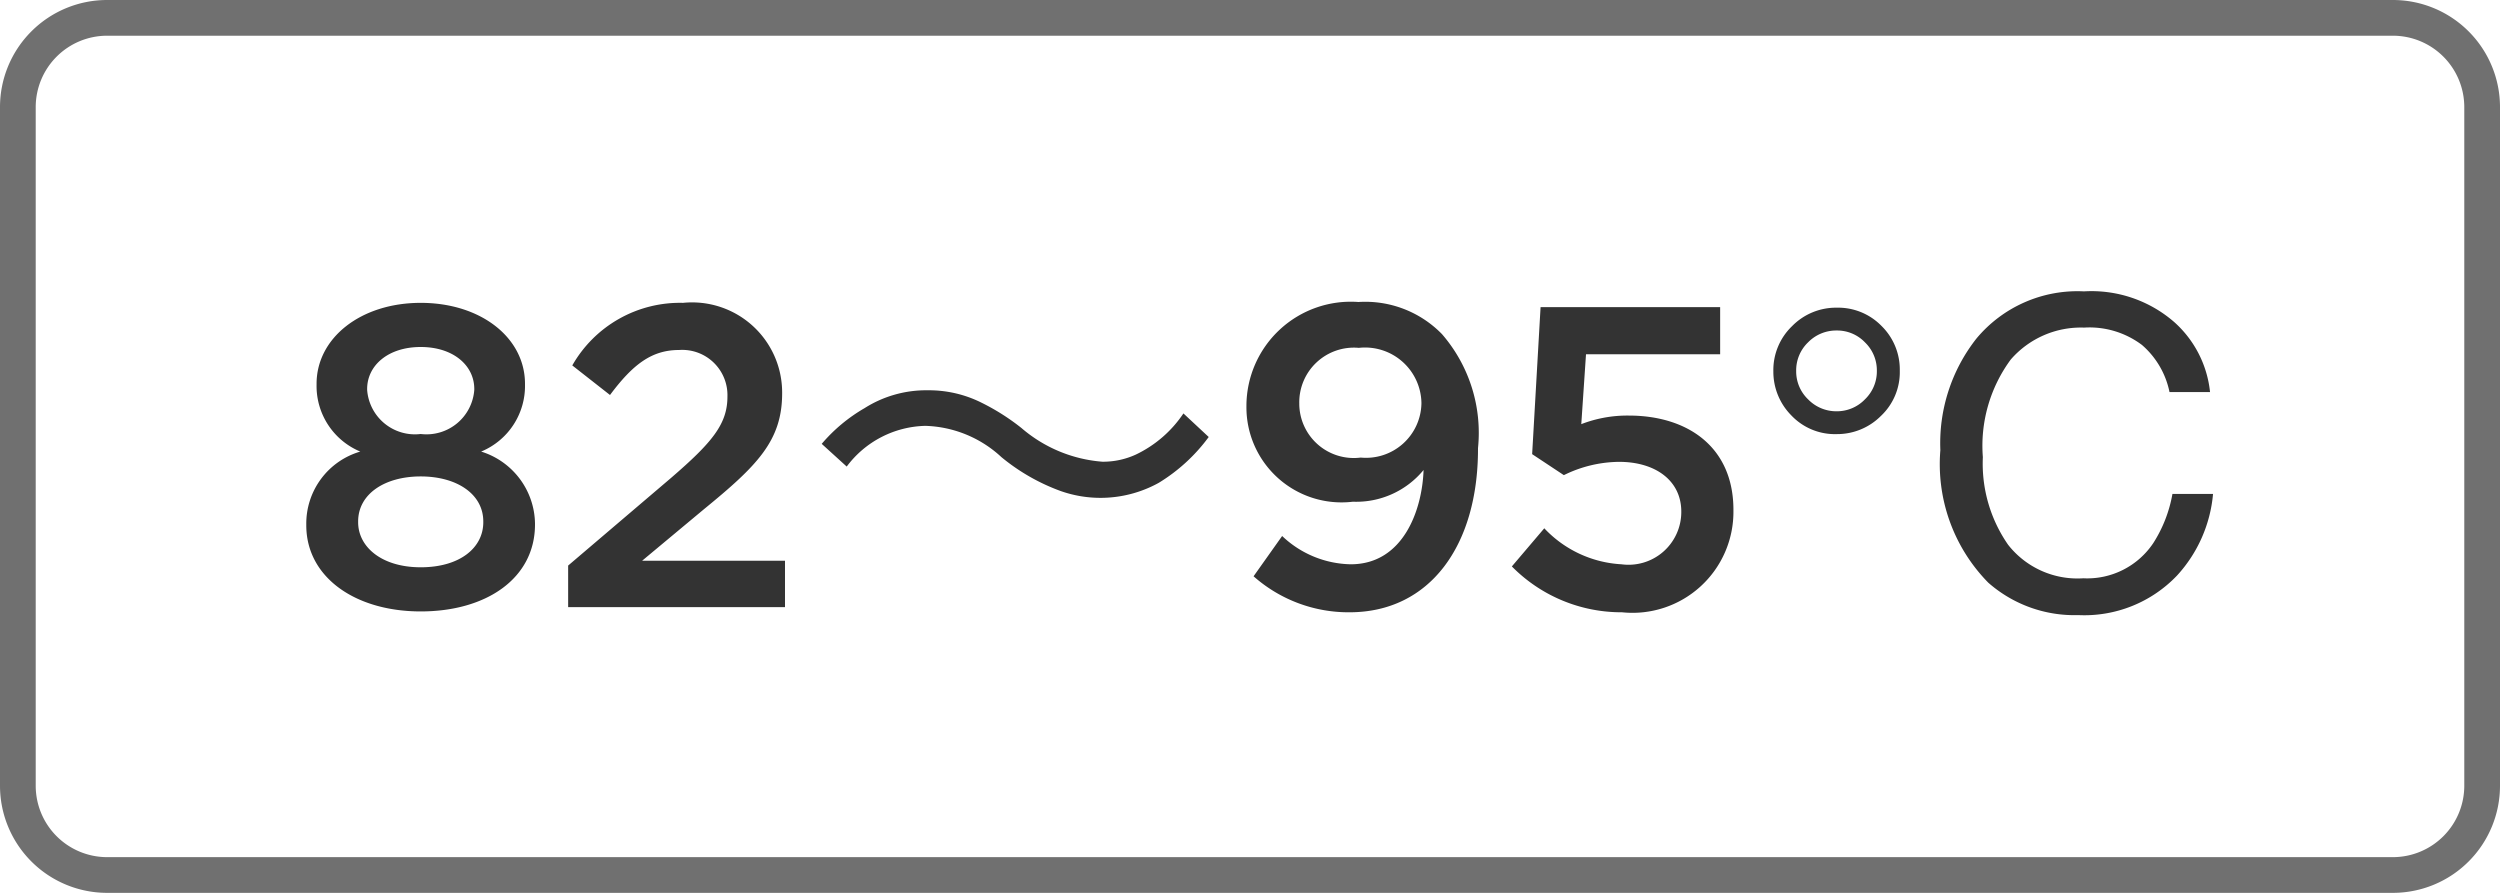
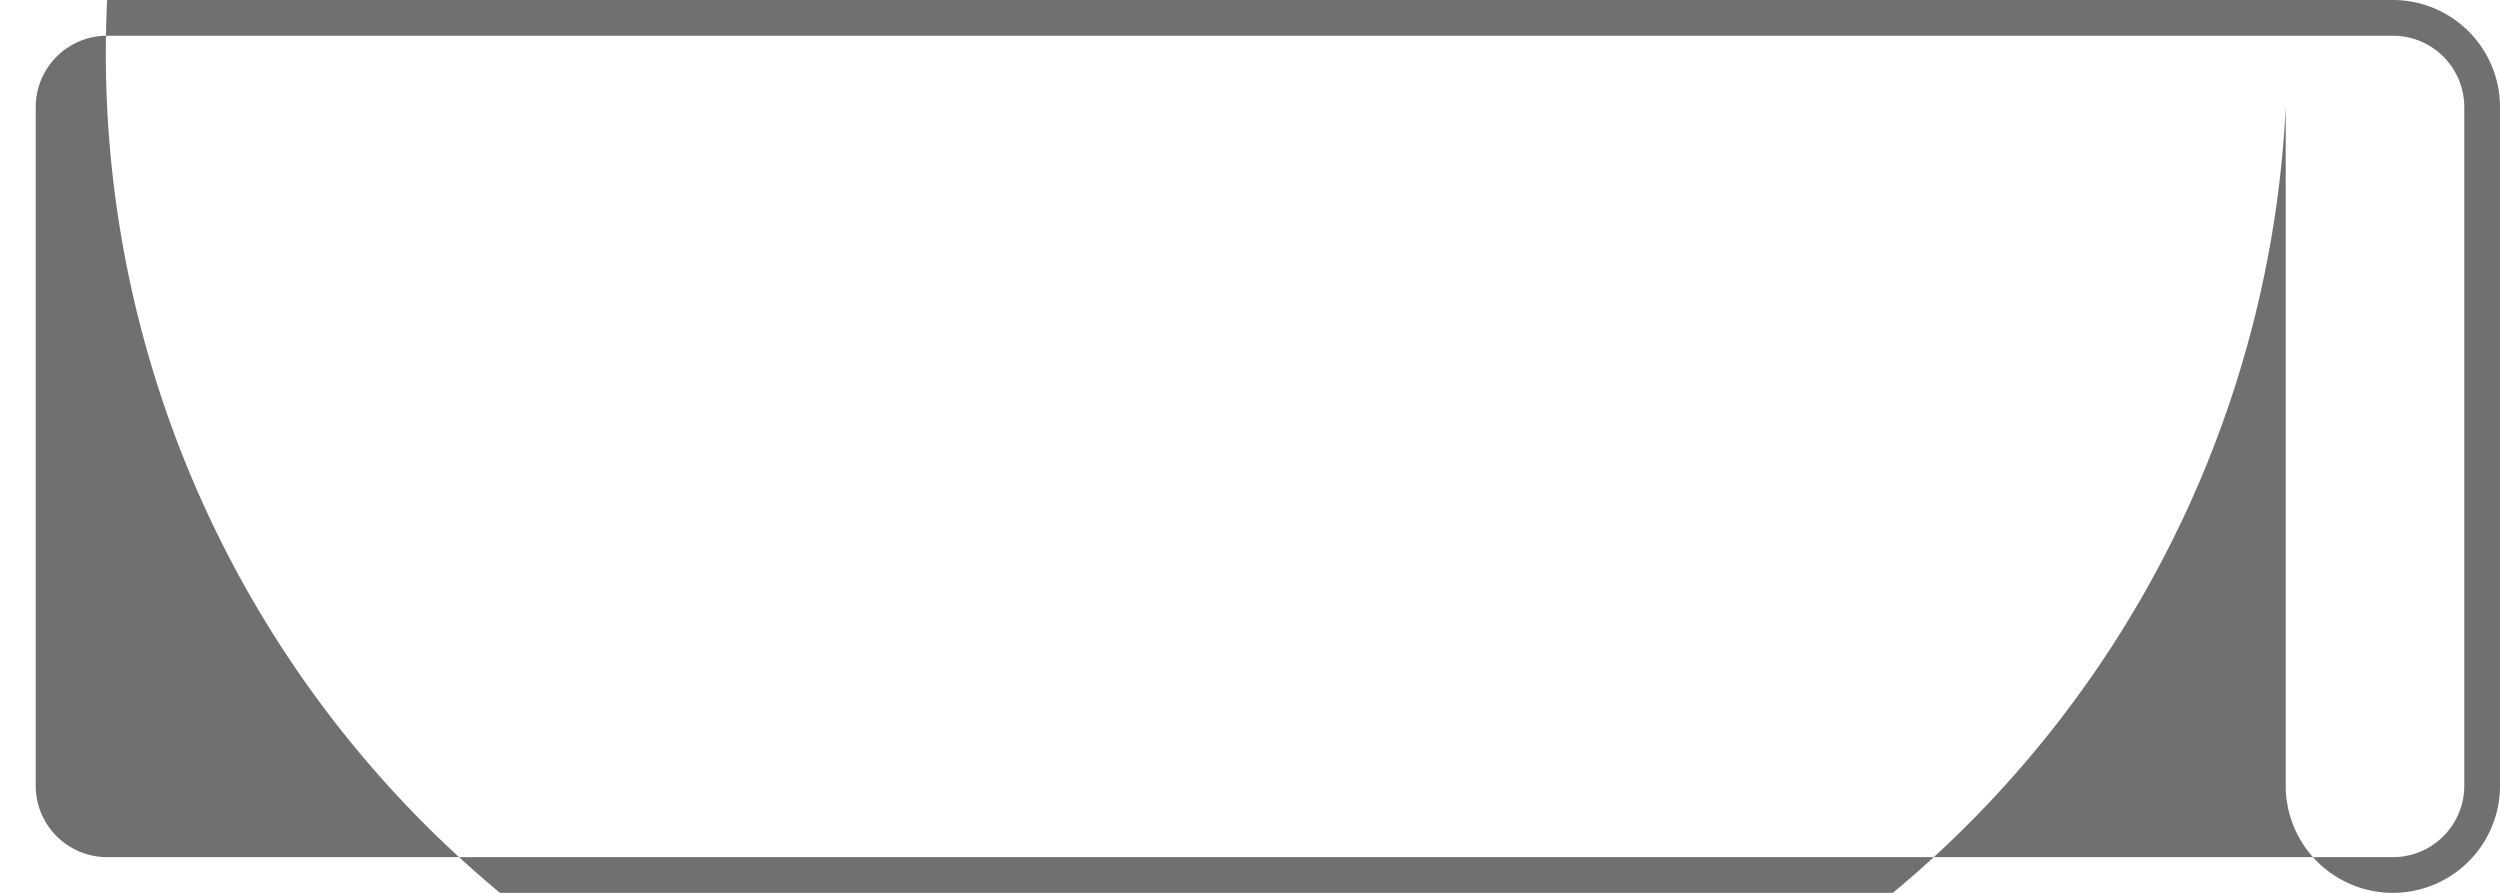
<svg xmlns="http://www.w3.org/2000/svg" width="70" height="25" viewBox="0 0 70 25">
  <g transform="translate(-210 -4190.194)">
-     <path d="M3.78.12c1.836,0,3.2-.924,3.2-2.436V-2.34A2.142,2.142,0,0,0,5.472-4.356,1.988,1.988,0,0,0,6.7-6.228v-.024C6.7-7.548,5.46-8.52,3.78-8.52S.864-7.536.864-6.252v.024A1.988,1.988,0,0,0,2.088-4.356,2.1,2.1,0,0,0,.576-2.316v.024C.576-.84,1.944.12,3.78.12Zm0-4.968a1.342,1.342,0,0,1-1.5-1.236v-.024c0-.66.588-1.176,1.5-1.176s1.5.516,1.5,1.176v.024A1.342,1.342,0,0,1,3.78-4.848Zm0,3.732c-1.1,0-1.752-.576-1.752-1.26V-2.4c0-.768.744-1.26,1.752-1.26s1.752.492,1.752,1.26v.024C5.532-1.668,4.884-1.116,3.78-1.116ZM7.908,0H13.98V-1.3h-4l1.728-1.44C13.2-3.96,13.9-4.656,13.9-5.988v-.024A2.522,2.522,0,0,0,11.124-8.52a3.47,3.47,0,0,0-3.1,1.752l1.056.828c.636-.852,1.164-1.26,1.932-1.26a1.266,1.266,0,0,1,1.356,1.308c0,.768-.432,1.284-1.572,2.268L7.908-1.164Zm7.8-3.936a2.826,2.826,0,0,1,2.2-1.14A3.264,3.264,0,0,1,20.04-4.2a5.647,5.647,0,0,0,1.656.948,3.36,3.36,0,0,0,1.116.192,3.367,3.367,0,0,0,1.632-.42,4.9,4.9,0,0,0,1.4-1.284l-.708-.66a3.322,3.322,0,0,1-1.332,1.152,2.2,2.2,0,0,1-.936.2A3.933,3.933,0,0,1,20.6-5.016a6.2,6.2,0,0,0-1.116-.708,3.291,3.291,0,0,0-1.512-.348,3.216,3.216,0,0,0-1.764.5,4.585,4.585,0,0,0-1.2,1ZM29.82-1.2a2.857,2.857,0,0,1-1.92-.792L27.1-.864A4.01,4.01,0,0,0,29.784.144c2.256,0,3.6-1.872,3.6-4.572v-.024a4.22,4.22,0,0,0-1.008-3.192,3,3,0,0,0-2.34-.9A2.922,2.922,0,0,0,26.9-5.64v.024A2.663,2.663,0,0,0,29.88-2.952a2.442,2.442,0,0,0,1.98-.888C31.824-2.736,31.3-1.2,29.82-1.2ZM30.1-4.188A1.526,1.526,0,0,1,28.38-5.676V-5.7a1.53,1.53,0,0,1,1.668-1.56A1.579,1.579,0,0,1,31.8-5.724V-5.7A1.552,1.552,0,0,1,30.1-4.188ZM37.416.144A2.827,2.827,0,0,0,40.536-2.7v-.024c0-1.776-1.3-2.64-2.928-2.64a3.571,3.571,0,0,0-1.332.24l.132-1.956h3.756V-8.4H35.136L34.9-4.284l.888.588a3.547,3.547,0,0,1,1.548-.372c1.02,0,1.74.528,1.74,1.392v.024A1.477,1.477,0,0,1,37.4-1.2a3.206,3.206,0,0,1-2.16-1.008L34.332-1.14A4.305,4.305,0,0,0,37.416.144ZM43.43-8.385a1.7,1.7,0,0,1,1.254.513,1.707,1.707,0,0,1,.51,1.251,1.682,1.682,0,0,1-.53,1.269,1.73,1.73,0,0,1-1.233.507,1.679,1.679,0,0,1-1.277-.527,1.736,1.736,0,0,1-.5-1.23,1.706,1.706,0,0,1,.524-1.266A1.722,1.722,0,0,1,43.43-8.385ZM42.293-6.609a1.081,1.081,0,0,0,.334.791,1.1,1.1,0,0,0,.8.334,1.089,1.089,0,0,0,.788-.331,1.087,1.087,0,0,0,.337-.806,1.086,1.086,0,0,0-.331-.791,1.078,1.078,0,0,0-.794-.334,1.1,1.1,0,0,0-.8.331A1.087,1.087,0,0,0,42.293-6.609Zm8.051-2.232a3.527,3.527,0,0,1,2.537.861,3.042,3.042,0,0,1,1,1.957H52.746a2.366,2.366,0,0,0-.771-1.318,2.442,2.442,0,0,0-1.62-.486,2.6,2.6,0,0,0-2.054.894A4.073,4.073,0,0,0,47.52-4.2a3.979,3.979,0,0,0,.706,2.452,2.467,2.467,0,0,0,2.106.94,2.225,2.225,0,0,0,1.963-.99,3.766,3.766,0,0,0,.533-1.371h1.137A3.884,3.884,0,0,1,52.957-.885,3.586,3.586,0,0,1,50.192.223a3.65,3.65,0,0,1-2.52-.908A4.732,4.732,0,0,1,46.33-4.395a4.738,4.738,0,0,1,1.008-3.123A3.681,3.681,0,0,1,50.344-8.842Z" transform="translate(218 4207.194)" fill="#333" />
-     <path d="M3,1A2,2,0,0,0,1,3V22a2,2,0,0,0,2,2H67a2,2,0,0,0,2-2V3a2,2,0,0,0-2-2H3M3,0H67a3,3,0,0,1,3,3V22a3,3,0,0,1-3,3H3a3,3,0,0,1-3-3V3A3,3,0,0,1,3,0Z" transform="translate(210 4190.194)" fill="#707070" />
+     <path d="M3,1A2,2,0,0,0,1,3V22a2,2,0,0,0,2,2H67a2,2,0,0,0,2-2V3a2,2,0,0,0-2-2H3M3,0H67a3,3,0,0,1,3,3V22a3,3,0,0,1-3,3a3,3,0,0,1-3-3V3A3,3,0,0,1,3,0Z" transform="translate(210 4190.194)" fill="#707070" />
  </g>
</svg>